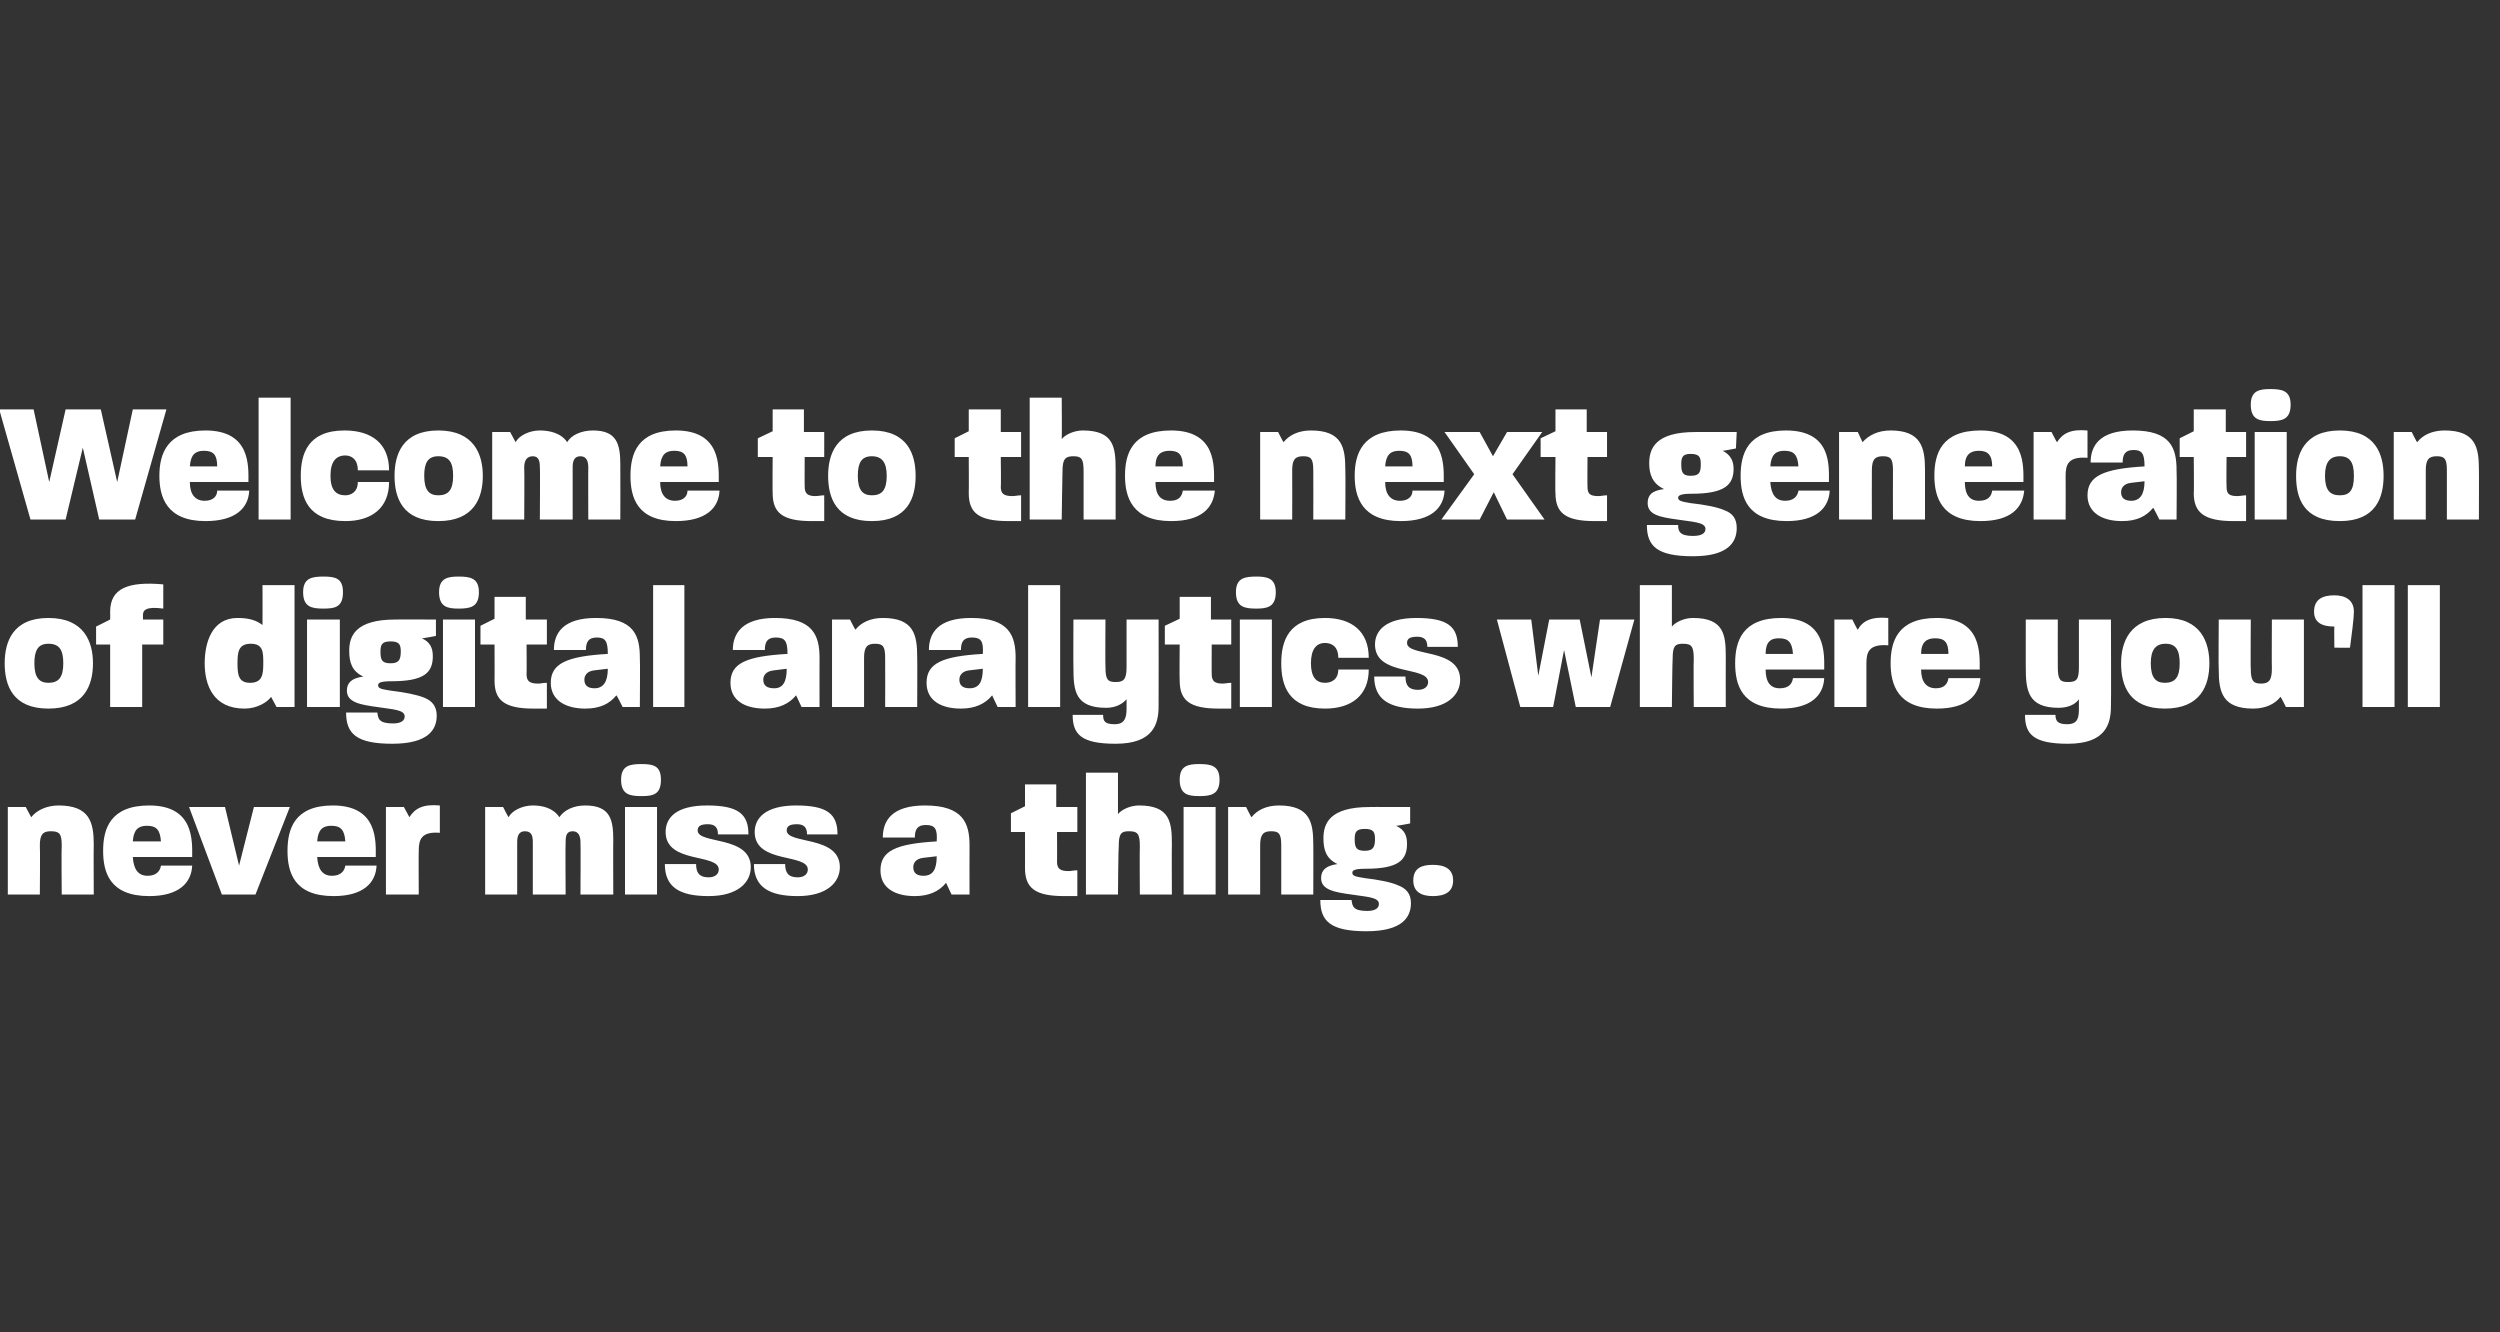
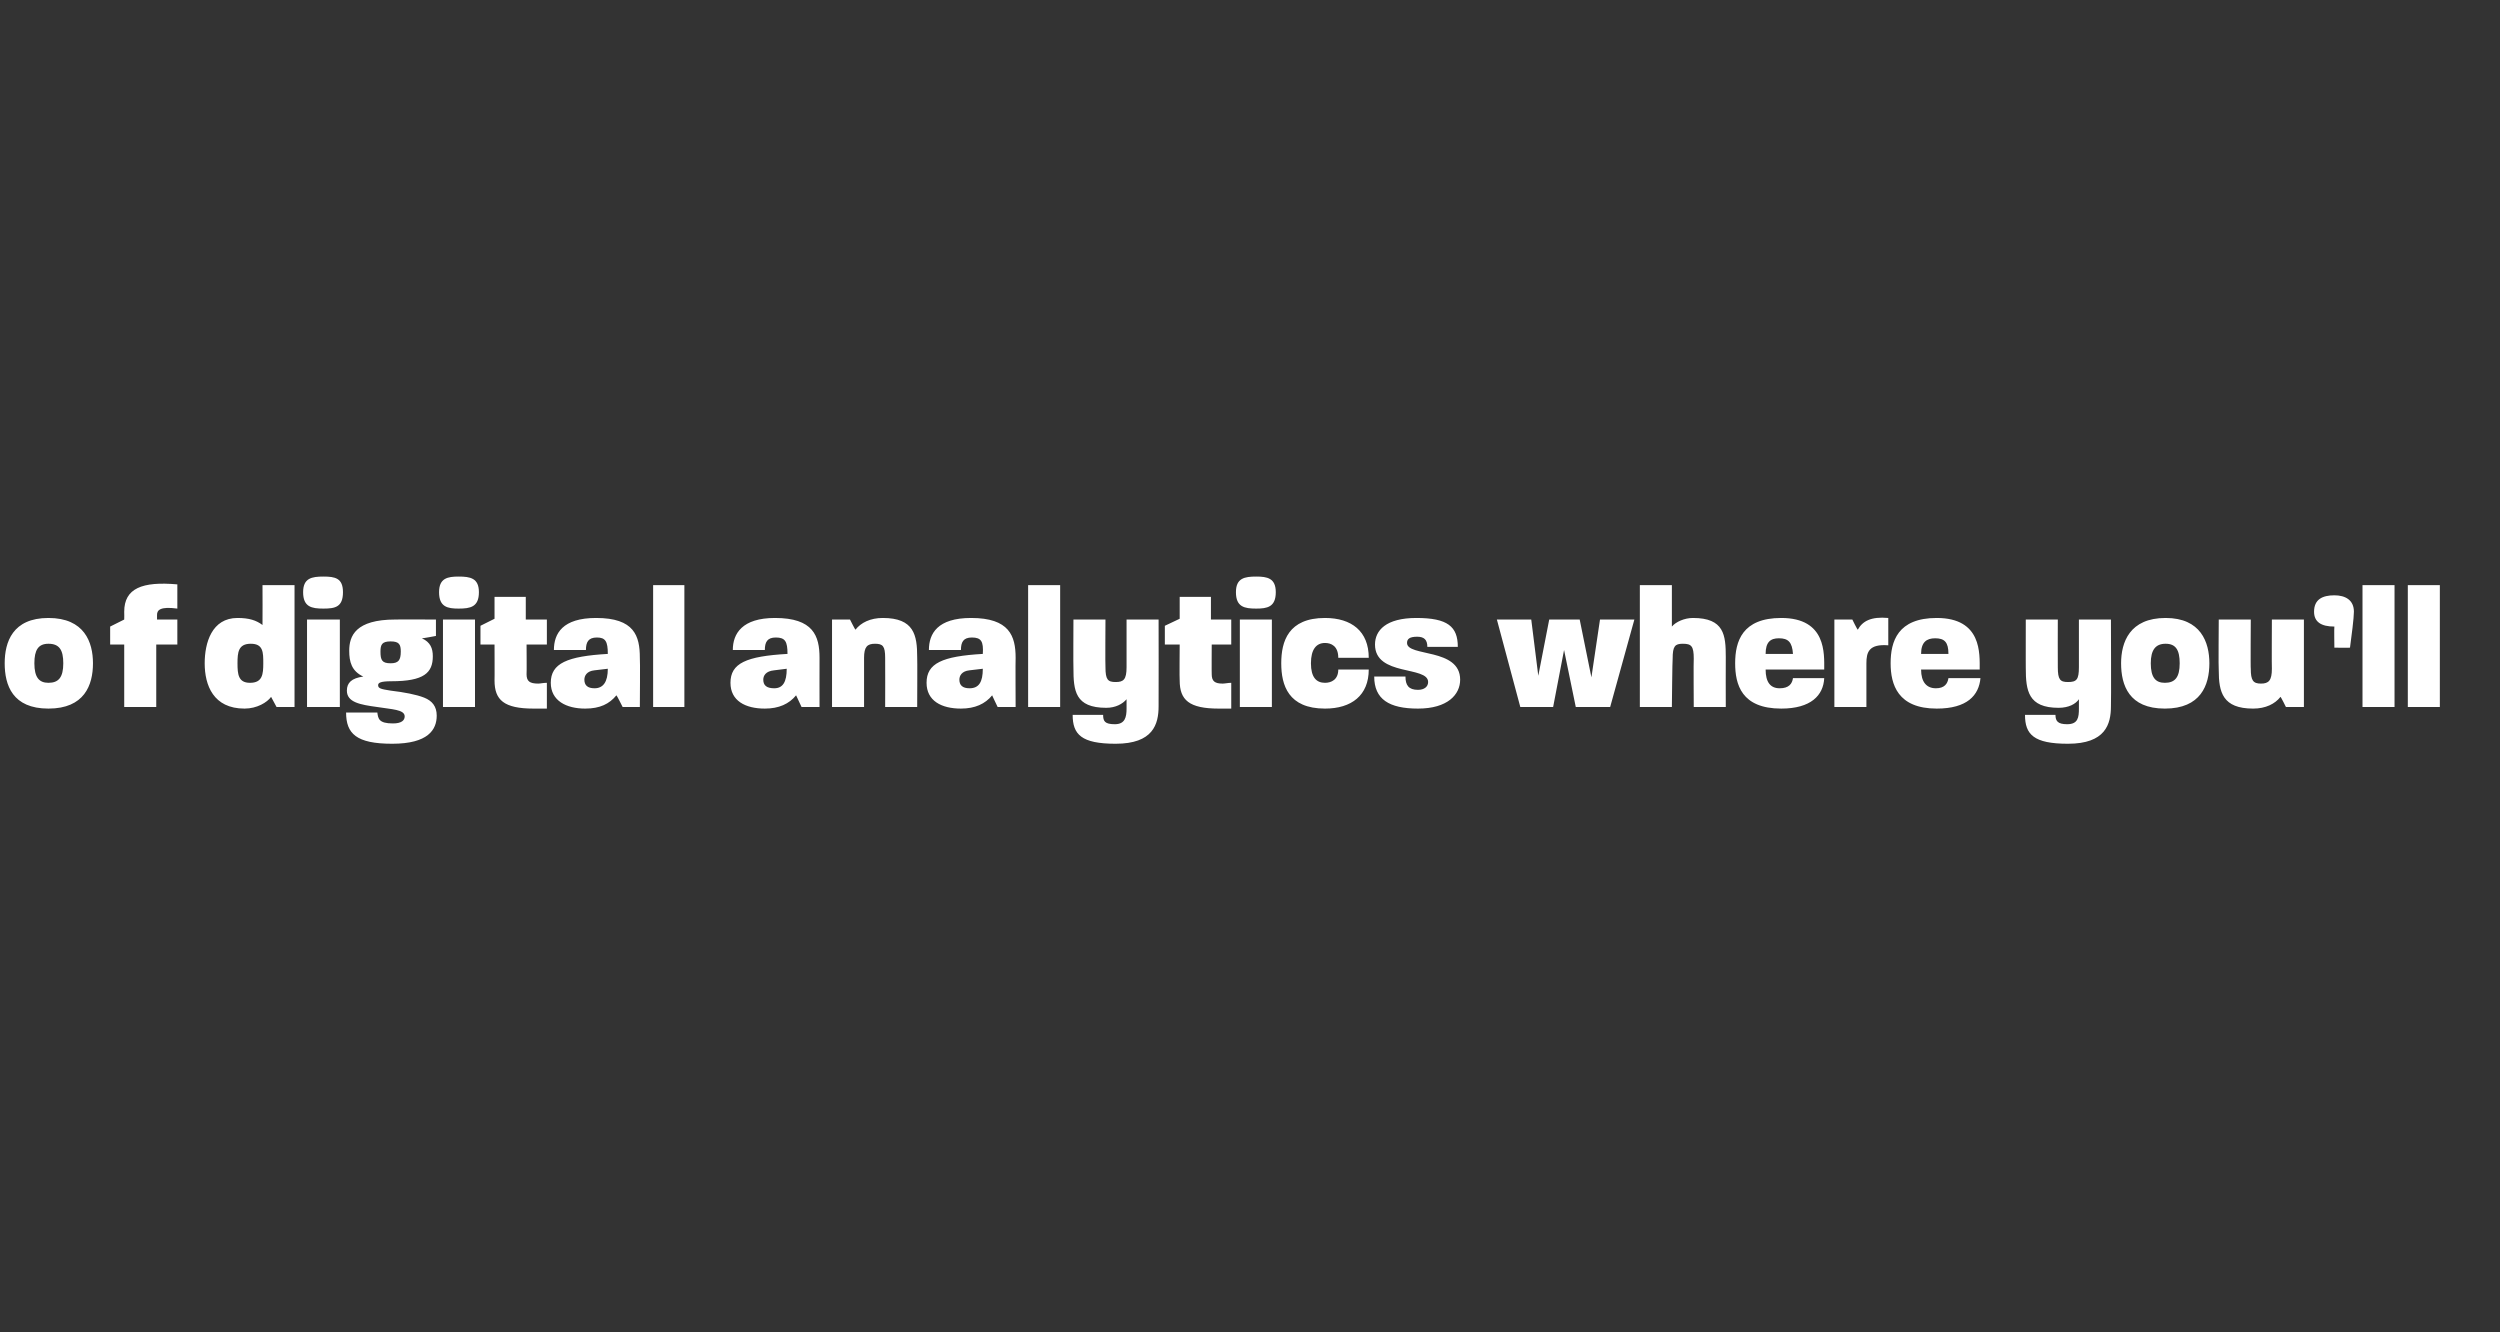
<svg xmlns="http://www.w3.org/2000/svg" version="1.1" width="320px" height="170.5px" viewBox="0 0 320 170.5">
  <rect x="0" y="0" width="320" height="170.5" fill="#333333" stroke="none" />
  <desc>Welcome to the next generation of digital analytics where you ll never miss a thing</desc>
  <defs />
  <g id="Polygon38741">
-     <path d="m1 103.3l2.3 0c0 0 .7 1.34.7 1.3c.7-.9 2-1.5 3.5-1.5c4 0 4.5 2.2 4.5 5c-.03-.02 0 6.4 0 6.4l-4.1 0c0 0-.05-6.27 0-6.3c0-1.5-.3-1.8-1.4-1.8c-1 0-1.4.4-1.4 1.8c.05.03 0 6.3 0 6.3l-4.1 0l0-11.2zm12.2 5.6c0-2.8.9-5.8 5.9-5.8c5.8 0 5.5 4.6 5.5 6.6c0 0-7.6 0-7.6 0c.1 1.6.7 2.4 1.9 2.4c1.1 0 1.6-.6 1.7-1.3c0 0 4 0 4 0c-.1 2.2-1.7 3.9-5.5 3.9c-5.1 0-5.9-3.1-5.9-5.8zm7.4-1.2c-.1-1.5-.6-2-1.8-2c-1.1 0-1.7.5-1.8 2c0 0 3.6 0 3.6 0zm3.6-4.4l4.6 0l1.8 7.5l1.9-7.5l4.6 0l-4.4 11.2l-4.3 0l-4.2-11.2zm12.6 5.6c0-2.8.9-5.8 5.8-5.8c5.8 0 5.5 4.6 5.5 6.6c0 0-7.5 0-7.5 0c.1 1.6.7 2.4 1.9 2.4c1.1 0 1.6-.6 1.7-1.3c0 0 4 0 4 0c-.1 2.2-1.7 3.9-5.5 3.9c-5.1 0-5.9-3.1-5.9-5.8zm7.4-1.2c-.1-1.5-.6-2-1.8-2c-1.1 0-1.7.5-1.8 2c0 0 3.6 0 3.6 0zm5.2-4.4l2.3 0c0 0 .73 1.34.7 1.3c.7-1.1 1.7-1.7 3.9-1.5c0 0 0 3.5 0 3.5c-2.4-.2-2.7.9-2.7 2.3c-.03.01 0 5.6 0 5.6l-4.2 0l0-11.2zm12.7 0l2.3 0c0 0 .65 1.3.7 1.3c.4-.8 1.7-1.5 3.1-1.5c1.2 0 2.6.3 3.4 1.5c.6-.9 1.8-1.5 3.3-1.5c3.2 0 3.6 1.8 3.6 4.4c-.03.03 0 7 0 7l-4.2 0c0 0 .04-6.73 0-6.7c0-.7-.2-1.4-1-1.4c-.8 0-.9.6-.9 1.4c-.04-.03 0 6.7 0 6.7l-4.2 0c0 0 0-6.73 0-6.7c0-.7-.1-1.4-1-1.4c-.8 0-1 .6-1 1.4c0-.03 0 6.7 0 6.7l-4.1 0l0-11.2zm17.9 0l4.1 0l0 11.2l-4.1 0l0-11.2zm2.1-5.5c1.5 0 2.5.2 2.5 2c0 1.9-1 2.1-2.5 2.1c-1.5 0-2.6-.2-2.6-2.1c0-1.8 1.1-2 2.6-2zm3 12.8c0 0 4 0 4 0c0 1.1.4 1.7 1.6 1.7c.8 0 1.3-.4 1.3-1c0-2.1-6.8-.7-6.8-4.8c0-1.8 1.3-3.4 5.3-3.4c4 0 5.3 1.1 5.3 3.7c0 0-3.9 0-3.9 0c0-.9-.4-1.3-1.3-1.3c-1 0-1.3.3-1.3.8c0 1.8 6.8.6 6.8 4.7c0 1.9-1.6 3.7-5.4 3.7c-3.8 0-5.6-1.2-5.6-4.1zm11.4 0c0 0 4 0 4 0c0 1.1.4 1.7 1.6 1.7c.8 0 1.3-.4 1.3-1c0-2.1-6.8-.7-6.8-4.8c0-1.8 1.4-3.4 5.3-3.4c4 0 5.3 1.1 5.3 3.7c0 0-3.9 0-3.9 0c0-.9-.4-1.3-1.3-1.3c-1 0-1.3.3-1.3.8c0 1.8 6.8.6 6.8 4.7c0 1.9-1.6 3.7-5.4 3.7c-3.7 0-5.6-1.2-5.6-4.1zm16.2.8c0-2.5 2-3.4 7.2-3.7c.1-1.6-.2-2.1-1.4-2.1c-1.1 0-1.4.6-1.4 1.6c0 0-4.1 0-4.1 0c0-2.1 1.1-4.1 5.4-4.1c4.9 0 5.7 2.3 5.7 5.1c-.02-.01 0 6.3 0 6.3l-2.3 0c0 0-.73-1.54-.7-1.5c-.9 1.1-2.2 1.7-4 1.7c-2.5 0-4.4-1-4.4-3.3zm5.5.7c1.2 0 1.7-.8 1.7-2.5c0 0-1.7.2-1.7.2c-1 .1-1.3.7-1.3 1.2c0 .7.4 1.1 1.3 1.1zm13-1c.01.03 0-4.6 0-4.6l-1.8 0l0-2.4l1.8-.9l0-2.8l4 0l0 2.9l2.7 0l0 3.2l-2.6 0c0 0 .02 3.82 0 3.8c0 .9.4 1.2 1.5 1.2c.3 0 .6-.1 1.1-.1c0 0 0 3.3 0 3.3c-.6 0-1.2 0-1.7 0c-3.8 0-5-1.1-5-3.6zm7.8-12.2l4.1 0c0 0 .01 5.26 0 5.3c.5-.6 1.6-1.1 2.7-1.1c4 0 4.2 2.2 4.2 5c-.03.04 0 6.4 0 6.4l-4.1 0c0 0-.04-6.18 0-6.2c0-1.6-.3-1.9-1.4-1.9c-1 0-1.3.3-1.3 1.9c-.05.02-.1 6.2-.1 6.2l-4.1 0l0-15.6zm12.5 4.4l4.1 0l0 11.2l-4.1 0l0-11.2zm2-5.5c1.5 0 2.6.2 2.6 2c0 1.9-1.1 2.1-2.6 2.1c-1.4 0-2.5-.2-2.5-2.1c0-1.8 1.1-2 2.5-2zm3.7 5.5l2.3 0c0 0 .66 1.34.7 1.3c.7-.9 1.9-1.5 3.5-1.5c4 0 4.4 2.2 4.4 5c.02-.02 0 6.4 0 6.4l-4.1 0c0 0 .01-6.27 0-6.3c0-1.5-.3-1.8-1.3-1.8c-1 0-1.4.4-1.4 1.8c0 .03 0 6.3 0 6.3l-4.1 0l0-11.2zm11.8 11.9c0 0 4 0 4 0c.1.8.2 1.4 2 1.4c1.1 0 1.5-.4 1.5-.9c0-.9-1.7-.9-3.5-1.2c-2.2-.3-3.9-.6-3.9-2.1c0-1 .6-1.6 2.1-1.8c-1.5-.7-1.8-1.9-1.8-3.3c0-1.9.8-4 5.9-4c-.03-.02 5.2 0 5.2 0l0 2.1c0 0-1.77.34-1.8.3c1.1.5 1.4 1.3 1.4 2.3c0 2.1-1.1 3.2-5.3 3.2c-1.4 0-1.7.2-1.7.5c0 .4.3.5 1.6.7c1.7.2 3.3.5 4.2.9c1.1.4 1.7 1.1 1.7 2.3c0 1.8-1.1 3.6-5.7 3.6c-4.6 0-5.9-1.3-5.9-4zm5.7-6.3c1 0 1.3-.4 1.3-1.5c0-.9-.2-1.3-1.3-1.3c-1.1 0-1.3.4-1.3 1.3c0 1.1.2 1.5 1.3 1.5zm6.2 3.8c0-1.6 1.1-2 2.5-2c1.5 0 2.6.5 2.6 2c0 1.5-1.1 2-2.6 2c-1.4 0-2.5-.5-2.5-2z" stroke="none" fill="#fff" />
-   </g>
+     </g>
  <g id="Polygon38740">
-     <path d="m.6 84.9c0-2.7 1-5.8 5.6-5.8c4.6 0 5.7 3.1 5.7 5.8c0 2.8-1.1 5.8-5.7 5.8c-4.6 0-5.6-3-5.6-5.8zm5.6 2.5c1.3 0 1.9-.7 1.9-2.5c0-1.7-.5-2.5-1.9-2.5c-1.3 0-1.8.8-1.8 2.5c0 1.8.6 2.5 1.8 2.5zm7.9-4.9l-1.8 0l0-2.3l1.8-.9c0 0 .02-.99 0-1c0-3 2.3-3.9 6.8-3.5c0 0 0 3.1 0 3.1c-2.2-.3-2.6.2-2.6.8c0-.01 0 .6 0 .6l2.6 0l0 3.2l-2.7 0l0 8l-4.1 0l0-8zm12.1 2.4c0-2.6.9-5.8 4.2-5.8c1.5 0 2.4.3 3.2.9c.02.01 0-5.1 0-5.1l4.1 0l0 15.6l-2.3 0c0 0-.68-1.28-.7-1.3c-.5.7-1.8 1.5-3.4 1.5c-4 0-5.1-3-5.1-5.8zm5.8 2.5c1.6 0 1.7-1.1 1.7-2.5c0-1.4 0-2.5-1.6-2.5c-1.6 0-1.7 1.1-1.7 2.5c0 1.4.1 2.5 1.6 2.5zm7.3-8.1l4.2 0l0 11.2l-4.2 0l0-11.2zm2.1-5.5c1.5 0 2.5.2 2.5 2c0 1.9-1 2.1-2.5 2.1c-1.5 0-2.6-.2-2.6-2.1c0-1.8 1.1-2 2.6-2zm2.9 17.4c0 0 4 0 4 0c.1.8.2 1.4 2 1.4c1.1 0 1.5-.4 1.5-.9c0-.9-1.7-.9-3.5-1.2c-2.2-.3-3.9-.6-3.9-2.1c0-1 .6-1.6 2.1-1.8c-1.5-.7-1.8-1.9-1.8-3.3c0-1.9.8-4 5.9-4c-.02-.02 5.2 0 5.2 0l0 2.1c0 0-1.77.34-1.8.3c1.1.5 1.4 1.3 1.4 2.3c0 2.1-1.1 3.2-5.3 3.2c-1.4 0-1.7.2-1.7.5c0 .4.3.5 1.6.7c1.7.2 3.3.5 4.3.9c1 .4 1.6 1.1 1.6 2.3c0 1.8-1.1 3.6-5.7 3.6c-4.6 0-5.9-1.3-5.9-4zm5.7-6.3c1 0 1.3-.4 1.3-1.5c0-.9-.2-1.3-1.3-1.3c-1.1 0-1.3.4-1.3 1.3c0 1.1.2 1.5 1.3 1.5zm6.7-5.6l4.1 0l0 11.2l-4.1 0l0-11.2zm2-5.5c1.5 0 2.6.2 2.6 2c0 1.9-1.1 2.1-2.6 2.1c-1.4 0-2.5-.2-2.5-2.1c0-1.8 1.1-2 2.5-2zm4.6 13.3c.02.03 0-4.6 0-4.6l-1.8 0l0-2.4l1.8-.9l0-2.8l4 0l0 2.9l2.7 0l0 3.2l-2.6 0c0 0 .03 3.82 0 3.8c0 .9.4 1.2 1.5 1.2c.3 0 .6-.1 1.1-.1c0 0 0 3.3 0 3.3c-.6 0-1.2 0-1.7 0c-3.8 0-5-1.1-5-3.6zm7.2.3c0-2.5 2.1-3.4 7.3-3.7c0-1.6-.3-2.1-1.4-2.1c-1.1 0-1.4.6-1.4 1.6c0 0-4.1 0-4.1 0c0-2.1 1.1-4.1 5.4-4.1c4.9 0 5.6 2.3 5.6 5.1c.05-.01 0 6.3 0 6.3l-2.2 0c0 0-.77-1.54-.8-1.5c-.9 1.1-2.1 1.7-4 1.7c-2.4 0-4.4-1-4.4-3.3zm5.6.7c1.1 0 1.7-.8 1.7-2.5c0 0-1.7.2-1.7.2c-1 .1-1.3.7-1.3 1.2c0 .7.4 1.1 1.3 1.1zm7.5-13.2l4 0l0 15.6l-4 0l0-15.6zm9.9 12.5c0-2.5 2-3.4 7.3-3.7c0-1.6-.3-2.1-1.5-2.1c-1.1 0-1.4.6-1.4 1.6c0 0-4.1 0-4.1 0c0-2.1 1.2-4.1 5.4-4.1c4.9 0 5.7 2.3 5.7 5.1c-.01-.01 0 6.3 0 6.3l-2.3 0c0 0-.72-1.54-.7-1.5c-.9 1.1-2.2 1.7-4 1.7c-2.5 0-4.4-1-4.4-3.3zm5.6.7c1.1 0 1.6-.8 1.6-2.5c0 0-1.6.2-1.6.2c-1.1.1-1.4.7-1.4 1.2c0 .7.4 1.1 1.4 1.1zm7.4-8.8l2.3 0c0 0 .67 1.34.7 1.3c.7-.9 1.9-1.5 3.5-1.5c4 0 4.4 2.2 4.4 5c.03-.02 0 6.4 0 6.4l-4.1 0c0 0 .02-6.27 0-6.3c0-1.5-.3-1.8-1.3-1.8c-1 0-1.4.4-1.4 1.8c.01.03 0 6.3 0 6.3l-4.1 0l0-11.2zm12.1 8.1c0-2.5 2-3.4 7.2-3.7c.1-1.6-.2-2.1-1.4-2.1c-1.1 0-1.4.6-1.4 1.6c0 0-4.1 0-4.1 0c0-2.1 1.1-4.1 5.4-4.1c4.9 0 5.7 2.3 5.7 5.1c-.03-.01 0 6.3 0 6.3l-2.3 0c0 0-.74-1.54-.7-1.5c-.9 1.1-2.2 1.7-4 1.7c-2.5 0-4.4-1-4.4-3.3zm5.5.7c1.2 0 1.7-.8 1.7-2.5c0 0-1.7.2-1.7.2c-1 .1-1.3.7-1.3 1.2c0 .7.4 1.1 1.3 1.1zm7.5-13.2l4.1 0l0 15.6l-4.1 0l0-15.6zm5.7 16.6c0 0 3.9 0 3.9 0c0 .8.2 1.2 1.5 1.2c1.3 0 1.5-.9 1.5-2c0 0 0-1.2 0-1.2c-.5.6-1.4 1.1-2.6 1.1c-4 0-4.2-2.2-4.2-5.1c-.03.03 0-6.2 0-6.2l4.1 0c0 0-.04 6.05 0 6.1c0 1.6.3 1.9 1.3 1.9c1 0 1.4-.3 1.4-1.9c-.01-.05 0-6.1 0-6.1l4.1 0c0 0 .02 11.09 0 11.1c0 2.3-.7 4.8-5.5 4.8c-4.4 0-5.5-1.2-5.5-3.7zm13.7-4.4c-.04.03 0-4.6 0-4.6l-1.9 0l0-2.4l1.9-.9l0-2.8l4 0l0 2.9l2.6 0l0 3.2l-2.5 0c0 0-.02 3.82 0 3.8c0 .9.4 1.2 1.4 1.2c.3 0 .7-.1 1.1-.1c0 0 0 3.3 0 3.3c-.6 0-1.1 0-1.6 0c-3.8 0-5-1.1-5-3.6zm7.7-7.8l4.1 0l0 11.2l-4.1 0l0-11.2zm2.1-5.5c1.4 0 2.5.2 2.5 2c0 1.9-1.1 2.1-2.5 2.1c-1.5 0-2.6-.2-2.6-2.1c0-1.8 1.1-2 2.6-2zm3.2 11.1c0-2.8.9-5.8 5.6-5.8c3.4 0 5.6 1.7 5.6 5.1c0 0-3.9 0-3.9 0c0-1.5-.9-1.9-1.7-1.9c-1.1 0-1.8.8-1.8 2.6c0 1.8.7 2.5 1.8 2.5c.8 0 1.7-.4 1.7-1.7c0 0 3.9 0 3.9 0c0 3.3-2.2 5-5.6 5c-4.7 0-5.6-3-5.6-5.8zm11.9 1.7c0 0 4 0 4 0c0 1.1.4 1.7 1.6 1.7c.8 0 1.3-.4 1.3-1c0-2.1-6.8-.7-6.8-4.8c0-1.8 1.4-3.4 5.3-3.4c4 0 5.3 1.1 5.3 3.7c0 0-3.9 0-3.9 0c0-.9-.4-1.3-1.3-1.3c-1 0-1.3.3-1.3.8c0 1.8 6.8.6 6.8 4.7c0 1.9-1.6 3.7-5.4 3.7c-3.7 0-5.6-1.2-5.6-4.1zm15.7-7.3l4.4 0l.9 7.2l1.4-7.2l3.9 0l1.5 7.4l1.1-7.4l4.4 0l-3.1 11.2l-4.4 0l-1.5-7.3l-1.4 7.3l-4.2 0l-3-11.2zm18.3-4.4l4.1 0c0 0 .01 5.26 0 5.3c.5-.6 1.6-1.1 2.7-1.1c4 0 4.2 2.2 4.2 5c-.02.04 0 6.4 0 6.4l-4.1 0c0 0-.04-6.18 0-6.2c0-1.6-.3-1.9-1.4-1.9c-1 0-1.3.3-1.3 1.9c-.04.02-.1 6.2-.1 6.2l-4.1 0l0-15.6zm12.2 10c0-2.8.9-5.8 5.9-5.8c5.8 0 5.5 4.6 5.5 6.6c0 0-7.5 0-7.5 0c0 1.6.6 2.4 1.8 2.4c1.2 0 1.6-.6 1.7-1.3c0 0 4 0 4 0c-.1 2.2-1.7 3.9-5.5 3.9c-5.1 0-5.9-3.1-5.9-5.8zm7.4-1.2c-.1-1.5-.6-2-1.8-2c-1.1 0-1.7.5-1.7 2c0 0 3.5 0 3.5 0zm5.3-4.4l2.3 0c0 0 .65 1.34.7 1.3c.6-1.1 1.7-1.7 3.9-1.5c0 0 0 3.5 0 3.5c-2.5-.2-2.8.9-2.8 2.3c-.01.01 0 5.6 0 5.6l-4.1 0l0-11.2zm7.2 5.6c0-2.8.9-5.8 5.9-5.8c5.8 0 5.5 4.6 5.5 6.6c0 0-7.5 0-7.5 0c0 1.6.7 2.4 1.9 2.4c1.1 0 1.5-.6 1.6-1.3c0 0 4.1 0 4.1 0c-.2 2.2-1.7 3.9-5.6 3.9c-5 0-5.9-3.1-5.9-5.8zm7.4-1.2c0-1.5-.5-2-1.7-2c-1.1 0-1.8.5-1.8 2c0 0 3.5 0 3.5 0zm9.8 7.8c0 0 3.9 0 3.9 0c0 .8.3 1.2 1.5 1.2c1.4 0 1.5-.9 1.5-2c0 0 0-1.2 0-1.2c-.4.6-1.3 1.1-2.6 1.1c-3.9 0-4.2-2.2-4.2-5.1c-.01.03 0-6.2 0-6.2l4.1 0c0 0-.02 6.05 0 6.1c0 1.6.3 1.9 1.3 1.9c1.1 0 1.4-.3 1.4-1.9c.01-.05 0-6.1 0-6.1l4.1 0c0 0 .04 11.09 0 11.1c0 2.3-.7 4.8-5.5 4.8c-4.4 0-5.5-1.2-5.5-3.7zm12.3-6.6c0-2.7 1.1-5.8 5.7-5.8c4.5 0 5.6 3.1 5.6 5.8c0 2.8-1.1 5.8-5.7 5.8c-4.6 0-5.6-3-5.6-5.8zm5.6 2.5c1.3 0 1.9-.7 1.9-2.5c0-1.7-.5-2.5-1.8-2.5c-1.3 0-1.9.8-1.9 2.5c0 1.8.6 2.5 1.8 2.5zm6.9-1.6c-.05.01 0-6.5 0-6.5l4.1 0c0 0-.04 6.34 0 6.3c0 1.5.3 1.9 1.3 1.9c1 0 1.4-.4 1.4-1.9c-.03.04 0-6.3 0-6.3l4.1 0l0 11.2l-2.3 0c0 0-.66-1.34-.7-1.3c-.7.9-1.9 1.5-3.5 1.5c-3.9 0-4.4-2.1-4.4-4.9zm12.2-7.5c0-1.6 1.1-2.1 2.6-2.1c1.4 0 2.5.6 2.5 2.1c0 .8-.3 3.1-.5 4.6c-.04.03-2 0-2 0c0 0-.04-2.65 0-2.7c-1.7 0-2.6-.6-2.6-1.9zm6.2-3.4l4.1 0l0 15.6l-4.1 0l0-15.6zm5.8 0l4.1 0l0 15.6l-4.1 0l0-15.6z" stroke="none" fill="#fff" />
+     <path d="m.6 84.9c0-2.7 1-5.8 5.6-5.8c4.6 0 5.7 3.1 5.7 5.8c0 2.8-1.1 5.8-5.7 5.8c-4.6 0-5.6-3-5.6-5.8zm5.6 2.5c1.3 0 1.9-.7 1.9-2.5c0-1.7-.5-2.5-1.9-2.5c-1.3 0-1.8.8-1.8 2.5c0 1.8.6 2.5 1.8 2.5zm7.9-4.9l0-2.3l1.8-.9c0 0 .02-.99 0-1c0-3 2.3-3.9 6.8-3.5c0 0 0 3.1 0 3.1c-2.2-.3-2.6.2-2.6.8c0-.01 0 .6 0 .6l2.6 0l0 3.2l-2.7 0l0 8l-4.1 0l0-8zm12.1 2.4c0-2.6.9-5.8 4.2-5.8c1.5 0 2.4.3 3.2.9c.02.01 0-5.1 0-5.1l4.1 0l0 15.6l-2.3 0c0 0-.68-1.28-.7-1.3c-.5.7-1.8 1.5-3.4 1.5c-4 0-5.1-3-5.1-5.8zm5.8 2.5c1.6 0 1.7-1.1 1.7-2.5c0-1.4 0-2.5-1.6-2.5c-1.6 0-1.7 1.1-1.7 2.5c0 1.4.1 2.5 1.6 2.5zm7.3-8.1l4.2 0l0 11.2l-4.2 0l0-11.2zm2.1-5.5c1.5 0 2.5.2 2.5 2c0 1.9-1 2.1-2.5 2.1c-1.5 0-2.6-.2-2.6-2.1c0-1.8 1.1-2 2.6-2zm2.9 17.4c0 0 4 0 4 0c.1.8.2 1.4 2 1.4c1.1 0 1.5-.4 1.5-.9c0-.9-1.7-.9-3.5-1.2c-2.2-.3-3.9-.6-3.9-2.1c0-1 .6-1.6 2.1-1.8c-1.5-.7-1.8-1.9-1.8-3.3c0-1.9.8-4 5.9-4c-.02-.02 5.2 0 5.2 0l0 2.1c0 0-1.77.34-1.8.3c1.1.5 1.4 1.3 1.4 2.3c0 2.1-1.1 3.2-5.3 3.2c-1.4 0-1.7.2-1.7.5c0 .4.3.5 1.6.7c1.7.2 3.3.5 4.3.9c1 .4 1.6 1.1 1.6 2.3c0 1.8-1.1 3.6-5.7 3.6c-4.6 0-5.9-1.3-5.9-4zm5.7-6.3c1 0 1.3-.4 1.3-1.5c0-.9-.2-1.3-1.3-1.3c-1.1 0-1.3.4-1.3 1.3c0 1.1.2 1.5 1.3 1.5zm6.7-5.6l4.1 0l0 11.2l-4.1 0l0-11.2zm2-5.5c1.5 0 2.6.2 2.6 2c0 1.9-1.1 2.1-2.6 2.1c-1.4 0-2.5-.2-2.5-2.1c0-1.8 1.1-2 2.5-2zm4.6 13.3c.02.03 0-4.6 0-4.6l-1.8 0l0-2.4l1.8-.9l0-2.8l4 0l0 2.9l2.7 0l0 3.2l-2.6 0c0 0 .03 3.82 0 3.8c0 .9.4 1.2 1.5 1.2c.3 0 .6-.1 1.1-.1c0 0 0 3.3 0 3.3c-.6 0-1.2 0-1.7 0c-3.8 0-5-1.1-5-3.6zm7.2.3c0-2.5 2.1-3.4 7.3-3.7c0-1.6-.3-2.1-1.4-2.1c-1.1 0-1.4.6-1.4 1.6c0 0-4.1 0-4.1 0c0-2.1 1.1-4.1 5.4-4.1c4.9 0 5.6 2.3 5.6 5.1c.05-.01 0 6.3 0 6.3l-2.2 0c0 0-.77-1.54-.8-1.5c-.9 1.1-2.1 1.7-4 1.7c-2.4 0-4.4-1-4.4-3.3zm5.6.7c1.1 0 1.7-.8 1.7-2.5c0 0-1.7.2-1.7.2c-1 .1-1.3.7-1.3 1.2c0 .7.4 1.1 1.3 1.1zm7.5-13.2l4 0l0 15.6l-4 0l0-15.6zm9.9 12.5c0-2.5 2-3.4 7.3-3.7c0-1.6-.3-2.1-1.5-2.1c-1.1 0-1.4.6-1.4 1.6c0 0-4.1 0-4.1 0c0-2.1 1.2-4.1 5.4-4.1c4.9 0 5.7 2.3 5.7 5.1c-.01-.01 0 6.3 0 6.3l-2.3 0c0 0-.72-1.54-.7-1.5c-.9 1.1-2.2 1.7-4 1.7c-2.5 0-4.4-1-4.4-3.3zm5.6.7c1.1 0 1.6-.8 1.6-2.5c0 0-1.6.2-1.6.2c-1.1.1-1.4.7-1.4 1.2c0 .7.4 1.1 1.4 1.1zm7.4-8.8l2.3 0c0 0 .67 1.34.7 1.3c.7-.9 1.9-1.5 3.5-1.5c4 0 4.4 2.2 4.4 5c.03-.02 0 6.4 0 6.4l-4.1 0c0 0 .02-6.27 0-6.3c0-1.5-.3-1.8-1.3-1.8c-1 0-1.4.4-1.4 1.8c.01.03 0 6.3 0 6.3l-4.1 0l0-11.2zm12.1 8.1c0-2.5 2-3.4 7.2-3.7c.1-1.6-.2-2.1-1.4-2.1c-1.1 0-1.4.6-1.4 1.6c0 0-4.1 0-4.1 0c0-2.1 1.1-4.1 5.4-4.1c4.9 0 5.7 2.3 5.7 5.1c-.03-.01 0 6.3 0 6.3l-2.3 0c0 0-.74-1.54-.7-1.5c-.9 1.1-2.2 1.7-4 1.7c-2.5 0-4.4-1-4.4-3.3zm5.5.7c1.2 0 1.7-.8 1.7-2.5c0 0-1.7.2-1.7.2c-1 .1-1.3.7-1.3 1.2c0 .7.4 1.1 1.3 1.1zm7.5-13.2l4.1 0l0 15.6l-4.1 0l0-15.6zm5.7 16.6c0 0 3.9 0 3.9 0c0 .8.2 1.2 1.5 1.2c1.3 0 1.5-.9 1.5-2c0 0 0-1.2 0-1.2c-.5.6-1.4 1.1-2.6 1.1c-4 0-4.2-2.2-4.2-5.1c-.03.03 0-6.2 0-6.2l4.1 0c0 0-.04 6.05 0 6.1c0 1.6.3 1.9 1.3 1.9c1 0 1.4-.3 1.4-1.9c-.01-.05 0-6.1 0-6.1l4.1 0c0 0 .02 11.09 0 11.1c0 2.3-.7 4.8-5.5 4.8c-4.4 0-5.5-1.2-5.5-3.7zm13.7-4.4c-.04.03 0-4.6 0-4.6l-1.9 0l0-2.4l1.9-.9l0-2.8l4 0l0 2.9l2.6 0l0 3.2l-2.5 0c0 0-.02 3.82 0 3.8c0 .9.4 1.2 1.4 1.2c.3 0 .7-.1 1.1-.1c0 0 0 3.3 0 3.3c-.6 0-1.1 0-1.6 0c-3.8 0-5-1.1-5-3.6zm7.7-7.8l4.1 0l0 11.2l-4.1 0l0-11.2zm2.1-5.5c1.4 0 2.5.2 2.5 2c0 1.9-1.1 2.1-2.5 2.1c-1.5 0-2.6-.2-2.6-2.1c0-1.8 1.1-2 2.6-2zm3.2 11.1c0-2.8.9-5.8 5.6-5.8c3.4 0 5.6 1.7 5.6 5.1c0 0-3.9 0-3.9 0c0-1.5-.9-1.9-1.7-1.9c-1.1 0-1.8.8-1.8 2.6c0 1.8.7 2.5 1.8 2.5c.8 0 1.7-.4 1.7-1.7c0 0 3.9 0 3.9 0c0 3.3-2.2 5-5.6 5c-4.7 0-5.6-3-5.6-5.8zm11.9 1.7c0 0 4 0 4 0c0 1.1.4 1.7 1.6 1.7c.8 0 1.3-.4 1.3-1c0-2.1-6.8-.7-6.8-4.8c0-1.8 1.4-3.4 5.3-3.4c4 0 5.3 1.1 5.3 3.7c0 0-3.9 0-3.9 0c0-.9-.4-1.3-1.3-1.3c-1 0-1.3.3-1.3.8c0 1.8 6.8.6 6.8 4.7c0 1.9-1.6 3.7-5.4 3.7c-3.7 0-5.6-1.2-5.6-4.1zm15.7-7.3l4.4 0l.9 7.2l1.4-7.2l3.9 0l1.5 7.4l1.1-7.4l4.4 0l-3.1 11.2l-4.4 0l-1.5-7.3l-1.4 7.3l-4.2 0l-3-11.2zm18.3-4.4l4.1 0c0 0 .01 5.26 0 5.3c.5-.6 1.6-1.1 2.7-1.1c4 0 4.2 2.2 4.2 5c-.02.04 0 6.4 0 6.4l-4.1 0c0 0-.04-6.18 0-6.2c0-1.6-.3-1.9-1.4-1.9c-1 0-1.3.3-1.3 1.9c-.04.02-.1 6.2-.1 6.2l-4.1 0l0-15.6zm12.2 10c0-2.8.9-5.8 5.9-5.8c5.8 0 5.5 4.6 5.5 6.6c0 0-7.5 0-7.5 0c0 1.6.6 2.4 1.8 2.4c1.2 0 1.6-.6 1.7-1.3c0 0 4 0 4 0c-.1 2.2-1.7 3.9-5.5 3.9c-5.1 0-5.9-3.1-5.9-5.8zm7.4-1.2c-.1-1.5-.6-2-1.8-2c-1.1 0-1.7.5-1.7 2c0 0 3.5 0 3.5 0zm5.3-4.4l2.3 0c0 0 .65 1.34.7 1.3c.6-1.1 1.7-1.7 3.9-1.5c0 0 0 3.5 0 3.5c-2.5-.2-2.8.9-2.8 2.3c-.01.01 0 5.6 0 5.6l-4.1 0l0-11.2zm7.2 5.6c0-2.8.9-5.8 5.9-5.8c5.8 0 5.5 4.6 5.5 6.6c0 0-7.5 0-7.5 0c0 1.6.7 2.4 1.9 2.4c1.1 0 1.5-.6 1.6-1.3c0 0 4.1 0 4.1 0c-.2 2.2-1.7 3.9-5.6 3.9c-5 0-5.9-3.1-5.9-5.8zm7.4-1.2c0-1.5-.5-2-1.7-2c-1.1 0-1.8.5-1.8 2c0 0 3.5 0 3.5 0zm9.8 7.8c0 0 3.9 0 3.9 0c0 .8.3 1.2 1.5 1.2c1.4 0 1.5-.9 1.5-2c0 0 0-1.2 0-1.2c-.4.6-1.3 1.1-2.6 1.1c-3.9 0-4.2-2.2-4.2-5.1c-.01.03 0-6.2 0-6.2l4.1 0c0 0-.02 6.05 0 6.1c0 1.6.3 1.9 1.3 1.9c1.1 0 1.4-.3 1.4-1.9c.01-.05 0-6.1 0-6.1l4.1 0c0 0 .04 11.09 0 11.1c0 2.3-.7 4.8-5.5 4.8c-4.4 0-5.5-1.2-5.5-3.7zm12.3-6.6c0-2.7 1.1-5.8 5.7-5.8c4.5 0 5.6 3.1 5.6 5.8c0 2.8-1.1 5.8-5.7 5.8c-4.6 0-5.6-3-5.6-5.8zm5.6 2.5c1.3 0 1.9-.7 1.9-2.5c0-1.7-.5-2.5-1.8-2.5c-1.3 0-1.9.8-1.9 2.5c0 1.8.6 2.5 1.8 2.5zm6.9-1.6c-.05.01 0-6.5 0-6.5l4.1 0c0 0-.04 6.34 0 6.3c0 1.5.3 1.9 1.3 1.9c1 0 1.4-.4 1.4-1.9c-.03.04 0-6.3 0-6.3l4.1 0l0 11.2l-2.3 0c0 0-.66-1.34-.7-1.3c-.7.9-1.9 1.5-3.5 1.5c-3.9 0-4.4-2.1-4.4-4.9zm12.2-7.5c0-1.6 1.1-2.1 2.6-2.1c1.4 0 2.5.6 2.5 2.1c0 .8-.3 3.1-.5 4.6c-.04.03-2 0-2 0c0 0-.04-2.65 0-2.7c-1.7 0-2.6-.6-2.6-1.9zm6.2-3.4l4.1 0l0 15.6l-4.1 0l0-15.6zm5.8 0l4.1 0l0 15.6l-4.1 0l0-15.6z" stroke="none" fill="#fff" />
  </g>
  <g id="Polygon38739">
-     <path d="m-.1 52.4l4.4 0l2 9.3l2.1-9.3l4.5 0l2.1 9.3l2-9.3l4.3 0l-4 14.1l-4.6 0l-2.1-9.2l-2.2 9.2l-4.5 0l-4-14.1zm20.5 8.5c0-2.8 1-5.8 5.9-5.8c5.8 0 5.5 4.6 5.5 6.6c0 0-7.5 0-7.5 0c0 1.6.7 2.4 1.9 2.4c1.1 0 1.6-.6 1.6-1.3c0 0 4.1 0 4.1 0c-.1 2.2-1.7 3.9-5.6 3.9c-5 0-5.9-3.1-5.9-5.8zm7.4-1.2c0-1.5-.5-2-1.7-2c-1.1 0-1.7.5-1.8 2c0 0 3.5 0 3.5 0zm5.3-8.8l4.1 0l0 15.6l-4.1 0l0-15.6zm5.4 10c0-2.8.9-5.8 5.6-5.8c3.5 0 5.7 1.7 5.7 5.1c0 0-4 0-4 0c0-1.5-.9-1.9-1.6-1.9c-1.2 0-1.9.8-1.9 2.6c0 1.8.7 2.5 1.9 2.5c.7 0 1.6-.4 1.6-1.7c0 0 4 0 4 0c0 3.3-2.2 5-5.6 5c-4.8 0-5.7-3-5.7-5.8zm12 0c0-2.7 1-5.8 5.6-5.8c4.6 0 5.7 3.1 5.7 5.8c0 2.8-1.1 5.8-5.7 5.8c-4.6 0-5.6-3-5.6-5.8zm5.6 2.5c1.3 0 1.9-.7 1.9-2.5c0-1.7-.5-2.5-1.9-2.5c-1.3 0-1.8.8-1.8 2.5c0 1.8.6 2.5 1.8 2.5zm6.9-8.1l2.3 0c0 0 .7 1.3.7 1.3c.4-.8 1.7-1.5 3.1-1.5c1.2 0 2.7.3 3.5 1.5c.5-.9 1.8-1.5 3.3-1.5c3.1 0 3.5 1.8 3.5 4.4c.02.03 0 7 0 7l-4.1 0c0 0-.02-6.73 0-6.7c0-.7-.2-1.4-1-1.4c-.8 0-1 .6-1 1.4c0-.03 0 6.7 0 6.7l-4.2 0c0 0 .05-6.73 0-6.7c0-.7-.1-1.4-.9-1.4c-.8 0-1.1.6-1.1 1.4c.04-.03 0 6.7 0 6.7l-4.1 0l0-11.2zm17.7 5.6c0-2.8.9-5.8 5.8-5.8c5.8 0 5.5 4.6 5.5 6.6c0 0-7.5 0-7.5 0c0 1.6.7 2.4 1.9 2.4c1.1 0 1.6-.6 1.6-1.3c0 0 4.1 0 4.1 0c-.1 2.2-1.7 3.9-5.6 3.9c-5 0-5.8-3.1-5.8-5.8zm7.3-1.2c0-1.5-.5-2-1.7-2c-1.1 0-1.7.5-1.8 2c0 0 3.5 0 3.5 0zm10.9 3.4c-.03.03 0-4.6 0-4.6l-1.9 0l0-2.4l1.9-.9l0-2.8l4 0l0 2.9l2.6 0l0 3.2l-2.5 0c0 0-.02 3.82 0 3.8c0 .9.4 1.2 1.4 1.2c.3 0 .7-.1 1.1-.1c0 0 0 3.3 0 3.3c-.6 0-1.1 0-1.6 0c-3.8 0-5-1.1-5-3.6zm7.1-2.2c0-2.7 1-5.8 5.6-5.8c4.6 0 5.6 3.1 5.6 5.8c0 2.8-1 5.8-5.6 5.8c-4.6 0-5.6-3-5.6-5.8zm5.6 2.5c1.3 0 1.9-.7 1.9-2.5c0-1.7-.6-2.5-1.9-2.5c-1.3 0-1.8.8-1.8 2.5c0 1.8.6 2.5 1.8 2.5zm12.4-.3c.03.03 0-4.6 0-4.6l-1.8 0l0-2.4l1.8-.9l0-2.8l4.1 0l0 2.9l2.6 0l0 3.2l-2.6 0c0 0 .05 3.82 0 3.8c0 .9.4 1.2 1.5 1.2c.3 0 .7-.1 1.1-.1c0 0 0 3.3 0 3.3c-.6 0-1.1 0-1.6 0c-3.9 0-5.1-1.1-5.1-3.6zm7.8-12.2l4.1 0c0 0 .04 5.26 0 5.3c.5-.6 1.6-1.1 2.7-1.1c4 0 4.2 2.2 4.2 5c0 .04 0 6.4 0 6.4l-4.1 0c0 0-.01-6.18 0-6.2c0-1.6-.3-1.9-1.3-1.9c-1 0-1.4.3-1.4 1.9c-.02.02-.1 6.2-.1 6.2l-4.1 0l0-15.6zm12.2 10c0-2.8.9-5.8 5.9-5.8c5.8 0 5.5 4.6 5.5 6.6c0 0-7.5 0-7.5 0c0 1.6.6 2.4 1.9 2.4c1.1 0 1.5-.6 1.6-1.3c0 0 4.1 0 4.1 0c-.2 2.2-1.7 3.9-5.6 3.9c-5 0-5.9-3.1-5.9-5.8zm7.4-1.2c0-1.5-.5-2-1.7-2c-1.1 0-1.8.5-1.8 2c0 0 3.5 0 3.5 0zm9.9-4.4l2.3 0c0 0 .67 1.34.7 1.3c.7-.9 1.9-1.5 3.5-1.5c4 0 4.4 2.2 4.4 5c.04-.02 0 6.4 0 6.4l-4.1 0c0 0 .02-6.27 0-6.3c0-1.5-.3-1.8-1.3-1.8c-1 0-1.4.4-1.4 1.8c.02.03 0 6.3 0 6.3l-4.1 0l0-11.2zm12.1 5.6c0-2.8 1-5.8 5.9-5.8c5.8 0 5.5 4.6 5.5 6.6c0 0-7.5 0-7.5 0c0 1.6.7 2.4 1.9 2.4c1.1 0 1.6-.6 1.6-1.3c0 0 4.1 0 4.1 0c-.1 2.2-1.7 3.9-5.6 3.9c-5 0-5.9-3.1-5.9-5.8zm7.4-1.2c0-1.5-.5-2-1.7-2c-1.1 0-1.7.5-1.8 2c0 0 3.5 0 3.5 0zm7.9 1l-3.8-5.4l4.5 0l1.7 3.1l1.8-3.1l4.5 0l-3.8 5.4l4.1 5.8l-4.8 0l-1.7-3.5l-1.8 3.5l-4.9 0l4.2-5.8zm10.4 2.4c-.05.03 0-4.6 0-4.6l-1.9 0l0-2.4l1.9-.9l0-2.8l4 0l0 2.9l2.6 0l0 3.2l-2.5 0c0 0-.03 3.82 0 3.8c0 .9.3 1.2 1.4 1.2c.3 0 .7-.1 1.1-.1c0 0 0 3.3 0 3.3c-.6 0-1.1 0-1.6 0c-3.8 0-5-1.1-5-3.6zm11.7 4.1c0 0 4 0 4 0c0 .8.2 1.4 1.9 1.4c1.2 0 1.6-.4 1.6-.9c0-.9-1.8-.9-3.6-1.2c-2.2-.3-3.8-.6-3.8-2.1c0-1 .5-1.6 2.1-1.8c-1.5-.7-1.9-1.9-1.9-3.3c0-1.9.8-4 5.9-4c.03-.02 5.3 0 5.3 0l-.1 2.1c0 0-1.72.34-1.7.3c1 .5 1.4 1.3 1.4 2.3c0 2.1-1.2 3.2-5.4 3.2c-1.3 0-1.7.2-1.7.5c0 .4.4.5 1.6.7c1.8.2 3.4.5 4.3.9c1.1.4 1.6 1.1 1.6 2.3c0 1.8-1.1 3.6-5.6 3.6c-4.6 0-5.9-1.3-5.9-4zm5.6-6.3c1.1 0 1.3-.4 1.3-1.5c0-.9-.2-1.3-1.3-1.3c-1 0-1.2.4-1.2 1.3c0 1.1.2 1.5 1.2 1.5zm6.4 0c0-2.8.9-5.8 5.8-5.8c5.9 0 5.5 4.6 5.5 6.6c0 0-7.5 0-7.5 0c.1 1.6.7 2.4 1.9 2.4c1.1 0 1.6-.6 1.7-1.3c0 0 4 0 4 0c-.1 2.2-1.7 3.9-5.5 3.9c-5.1 0-5.9-3.1-5.9-5.8zm7.4-1.2c-.1-1.5-.6-2-1.8-2c-1.1 0-1.7.5-1.8 2c0 0 3.6 0 3.6 0zm5.2-4.4l2.4 0c0 0 .63 1.34.6 1.3c.8-.9 2-1.5 3.6-1.5c3.9 0 4.4 2.2 4.4 5c0-.02 0 6.4 0 6.4l-4.1 0c0 0-.02-6.27 0-6.3c0-1.5-.3-1.8-1.3-1.8c-1 0-1.4.4-1.4 1.8c-.02.03 0 6.3 0 6.3l-4.2 0l0-11.2zm12.2 5.6c0-2.8.9-5.8 5.9-5.8c5.8 0 5.5 4.6 5.5 6.6c0 0-7.5 0-7.5 0c0 1.6.6 2.4 1.8 2.4c1.2 0 1.6-.6 1.7-1.3c0 0 4.1 0 4.1 0c-.2 2.2-1.7 3.9-5.6 3.9c-5 0-5.9-3.1-5.9-5.8zm7.4-1.2c0-1.5-.6-2-1.7-2c-1.1 0-1.8.5-1.8 2c0 0 3.5 0 3.5 0zm5.3-4.4l2.3 0c0 0 .67 1.34.7 1.3c.7-1.1 1.7-1.7 3.9-1.5c0 0 0 3.5 0 3.5c-2.5-.2-2.8.9-2.8 2.3c.02.01 0 5.6 0 5.6l-4.1 0l0-11.2zm6.9 8.1c0-2.5 2.1-3.4 7.3-3.7c0-1.6-.3-2.1-1.4-2.1c-1.1 0-1.4.6-1.4 1.6c0 0-4.1 0-4.1 0c0-2.1 1.1-4.1 5.4-4.1c4.9 0 5.6 2.3 5.6 5.1c.05-.01 0 6.3 0 6.3l-2.2 0c0 0-.76-1.54-.8-1.5c-.9 1.1-2.1 1.7-4 1.7c-2.4 0-4.4-1-4.4-3.3zm5.6.7c1.1 0 1.7-.8 1.7-2.5c0 0-1.7.2-1.7.2c-1 .1-1.3.7-1.3 1.2c0 .7.4 1.1 1.3 1.1zm8-1c.05.03 0-4.6 0-4.6l-1.8 0l0-2.4l1.8-.9l0-2.8l4.1 0l0 2.9l2.6 0l0 3.2l-2.5 0c0 0-.04 3.82 0 3.8c0 .9.3 1.2 1.4 1.2c.3 0 .7-.1 1.1-.1c0 0 0 3.3 0 3.3c-.6 0-1.1 0-1.6 0c-3.8 0-5.1-1.1-5.1-3.6zm7.8-7.8l4.1 0l0 11.2l-4.1 0l0-11.2zm2-5.5c1.5 0 2.6.2 2.6 2c0 1.9-1.1 2.1-2.6 2.1c-1.4 0-2.5-.2-2.5-2.1c0-1.8 1.1-2 2.5-2zm3.3 11.1c0-2.7 1-5.8 5.6-5.8c4.6 0 5.6 3.1 5.6 5.8c0 2.8-1 5.8-5.6 5.8c-4.7 0-5.6-3-5.6-5.8zm5.6 2.5c1.3 0 1.8-.7 1.8-2.5c0-1.7-.5-2.5-1.8-2.5c-1.3 0-1.9.8-1.9 2.5c0 1.8.6 2.5 1.9 2.5zm6.9-8.1l2.3 0c0 0 .66 1.34.7 1.3c.7-.9 1.9-1.5 3.5-1.5c4 0 4.4 2.2 4.4 5c.02-.02 0 6.4 0 6.4l-4.1 0c0 0 .01-6.27 0-6.3c0-1.5-.3-1.8-1.3-1.8c-1 0-1.4.4-1.4 1.8c0 .03 0 6.3 0 6.3l-4.1 0l0-11.2z" stroke="none" fill="#fff" />
-   </g>
+     </g>
</svg>